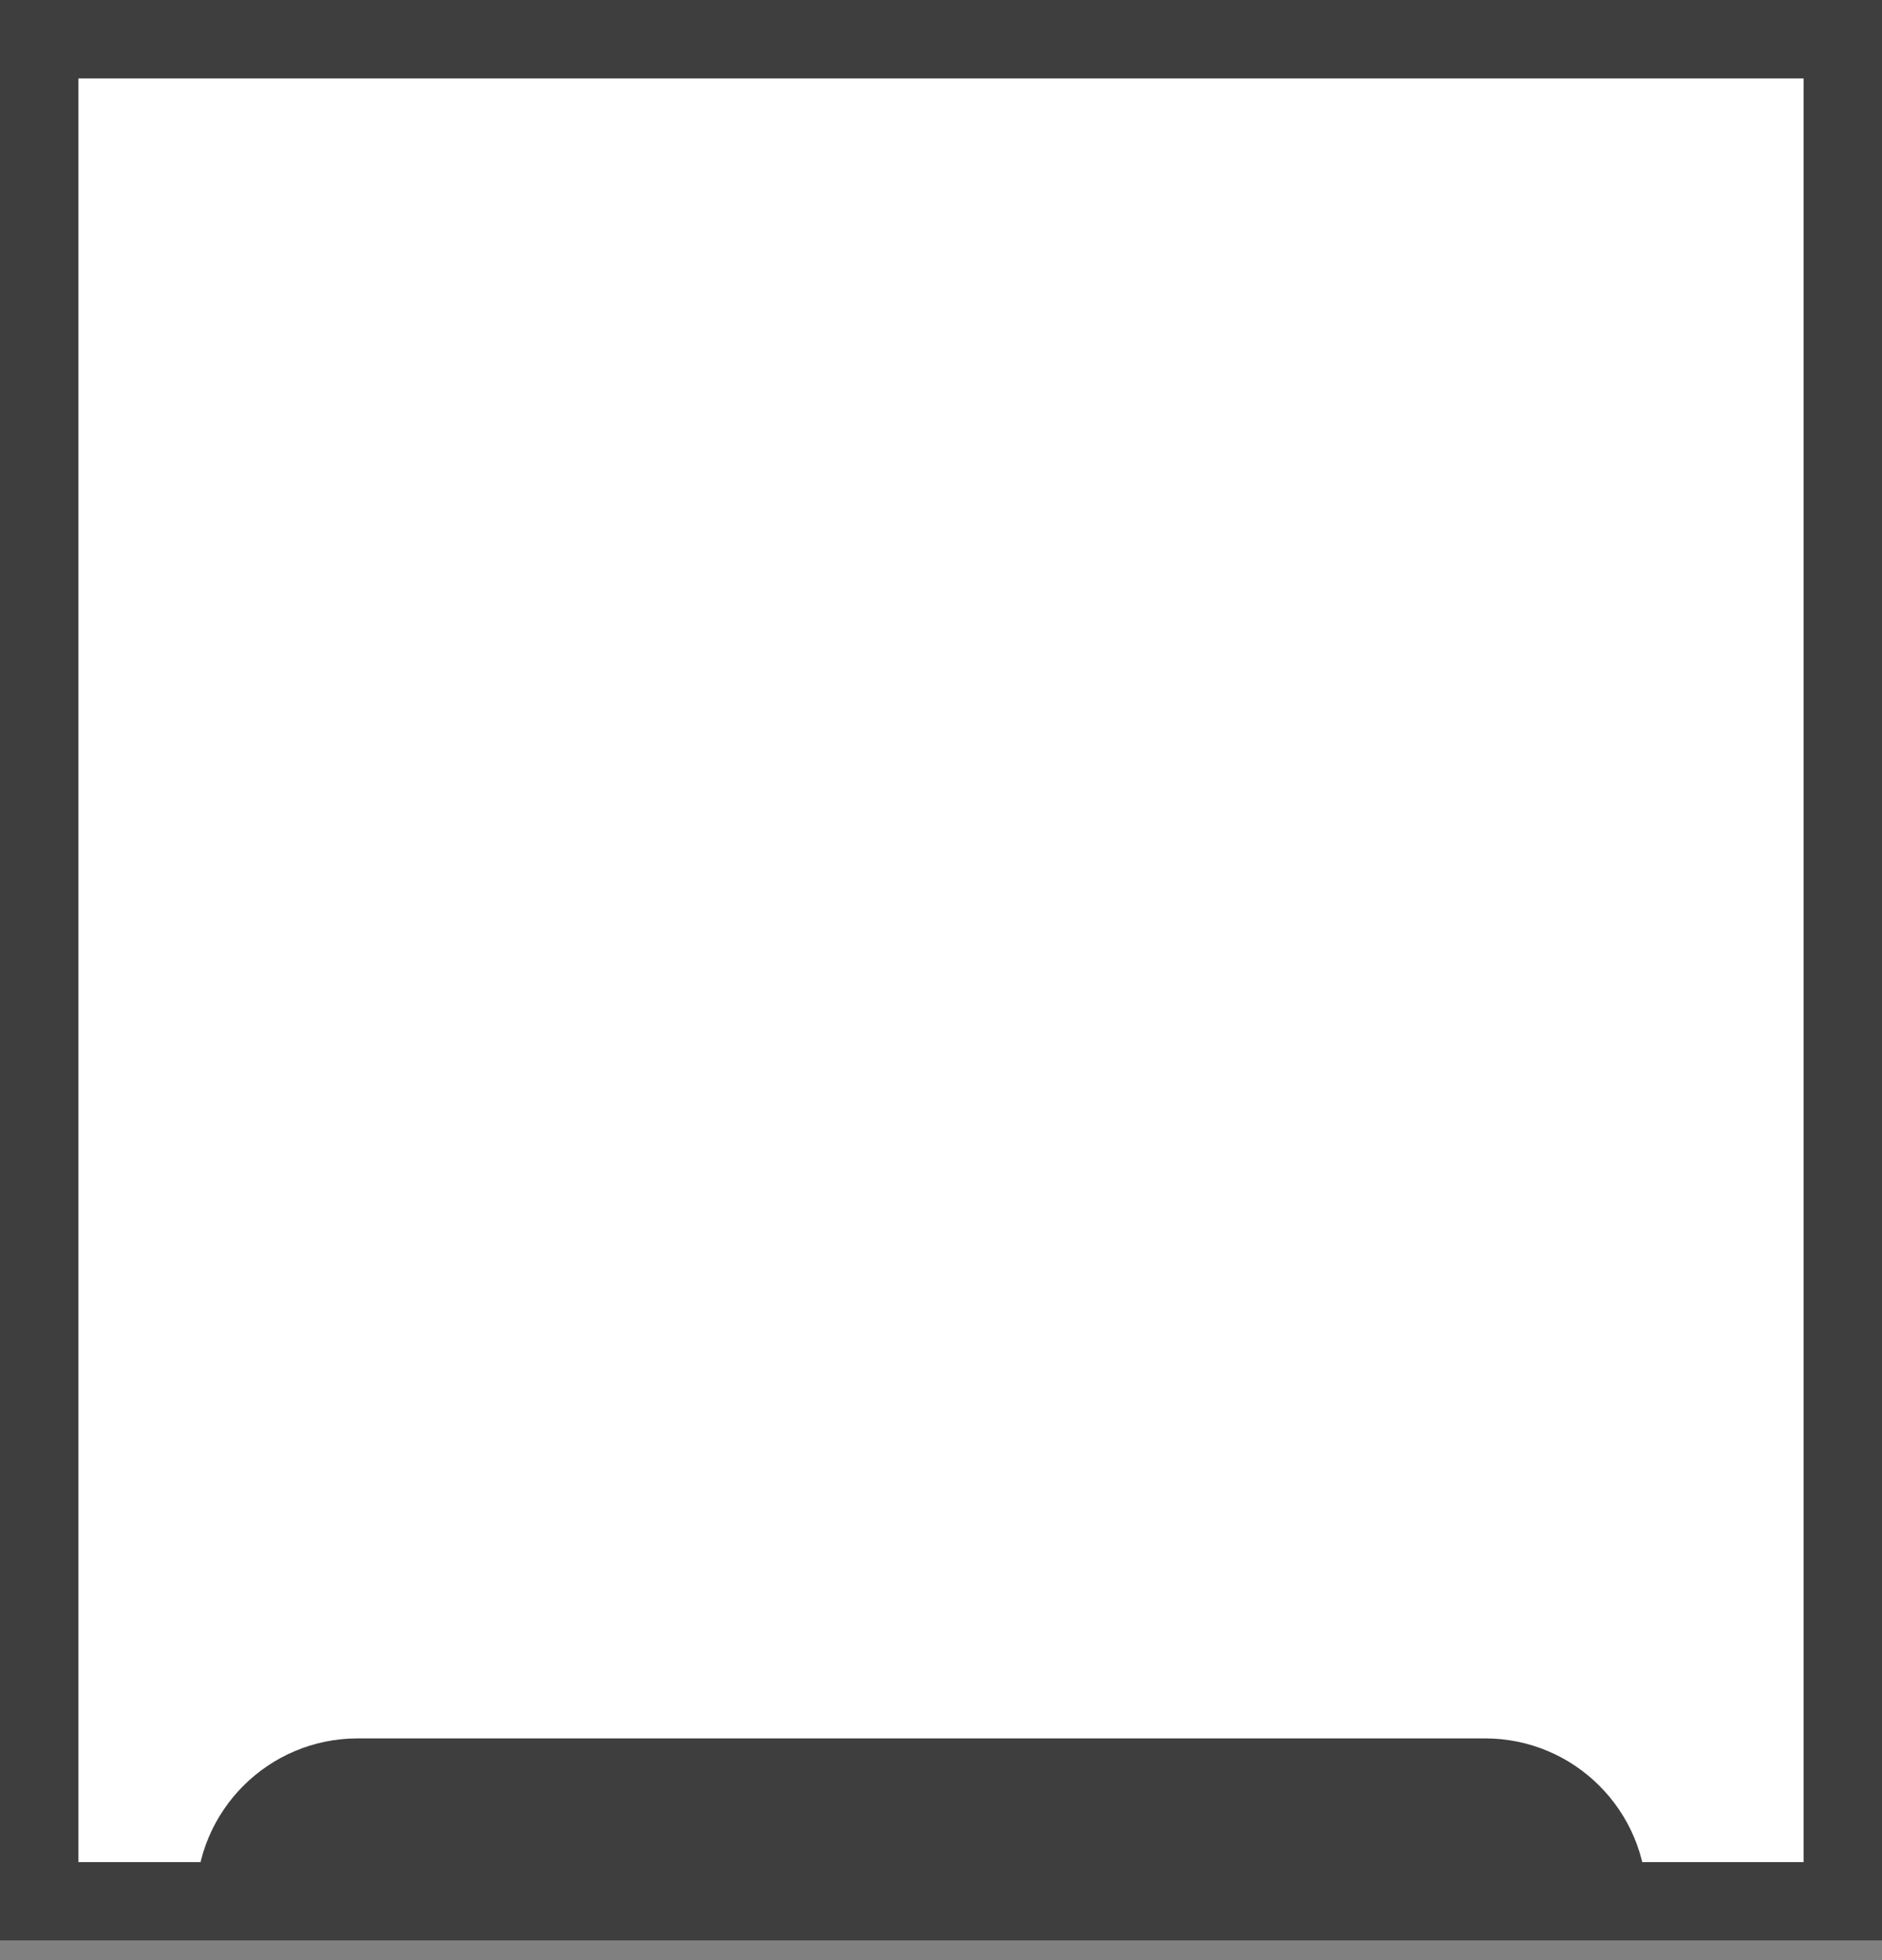
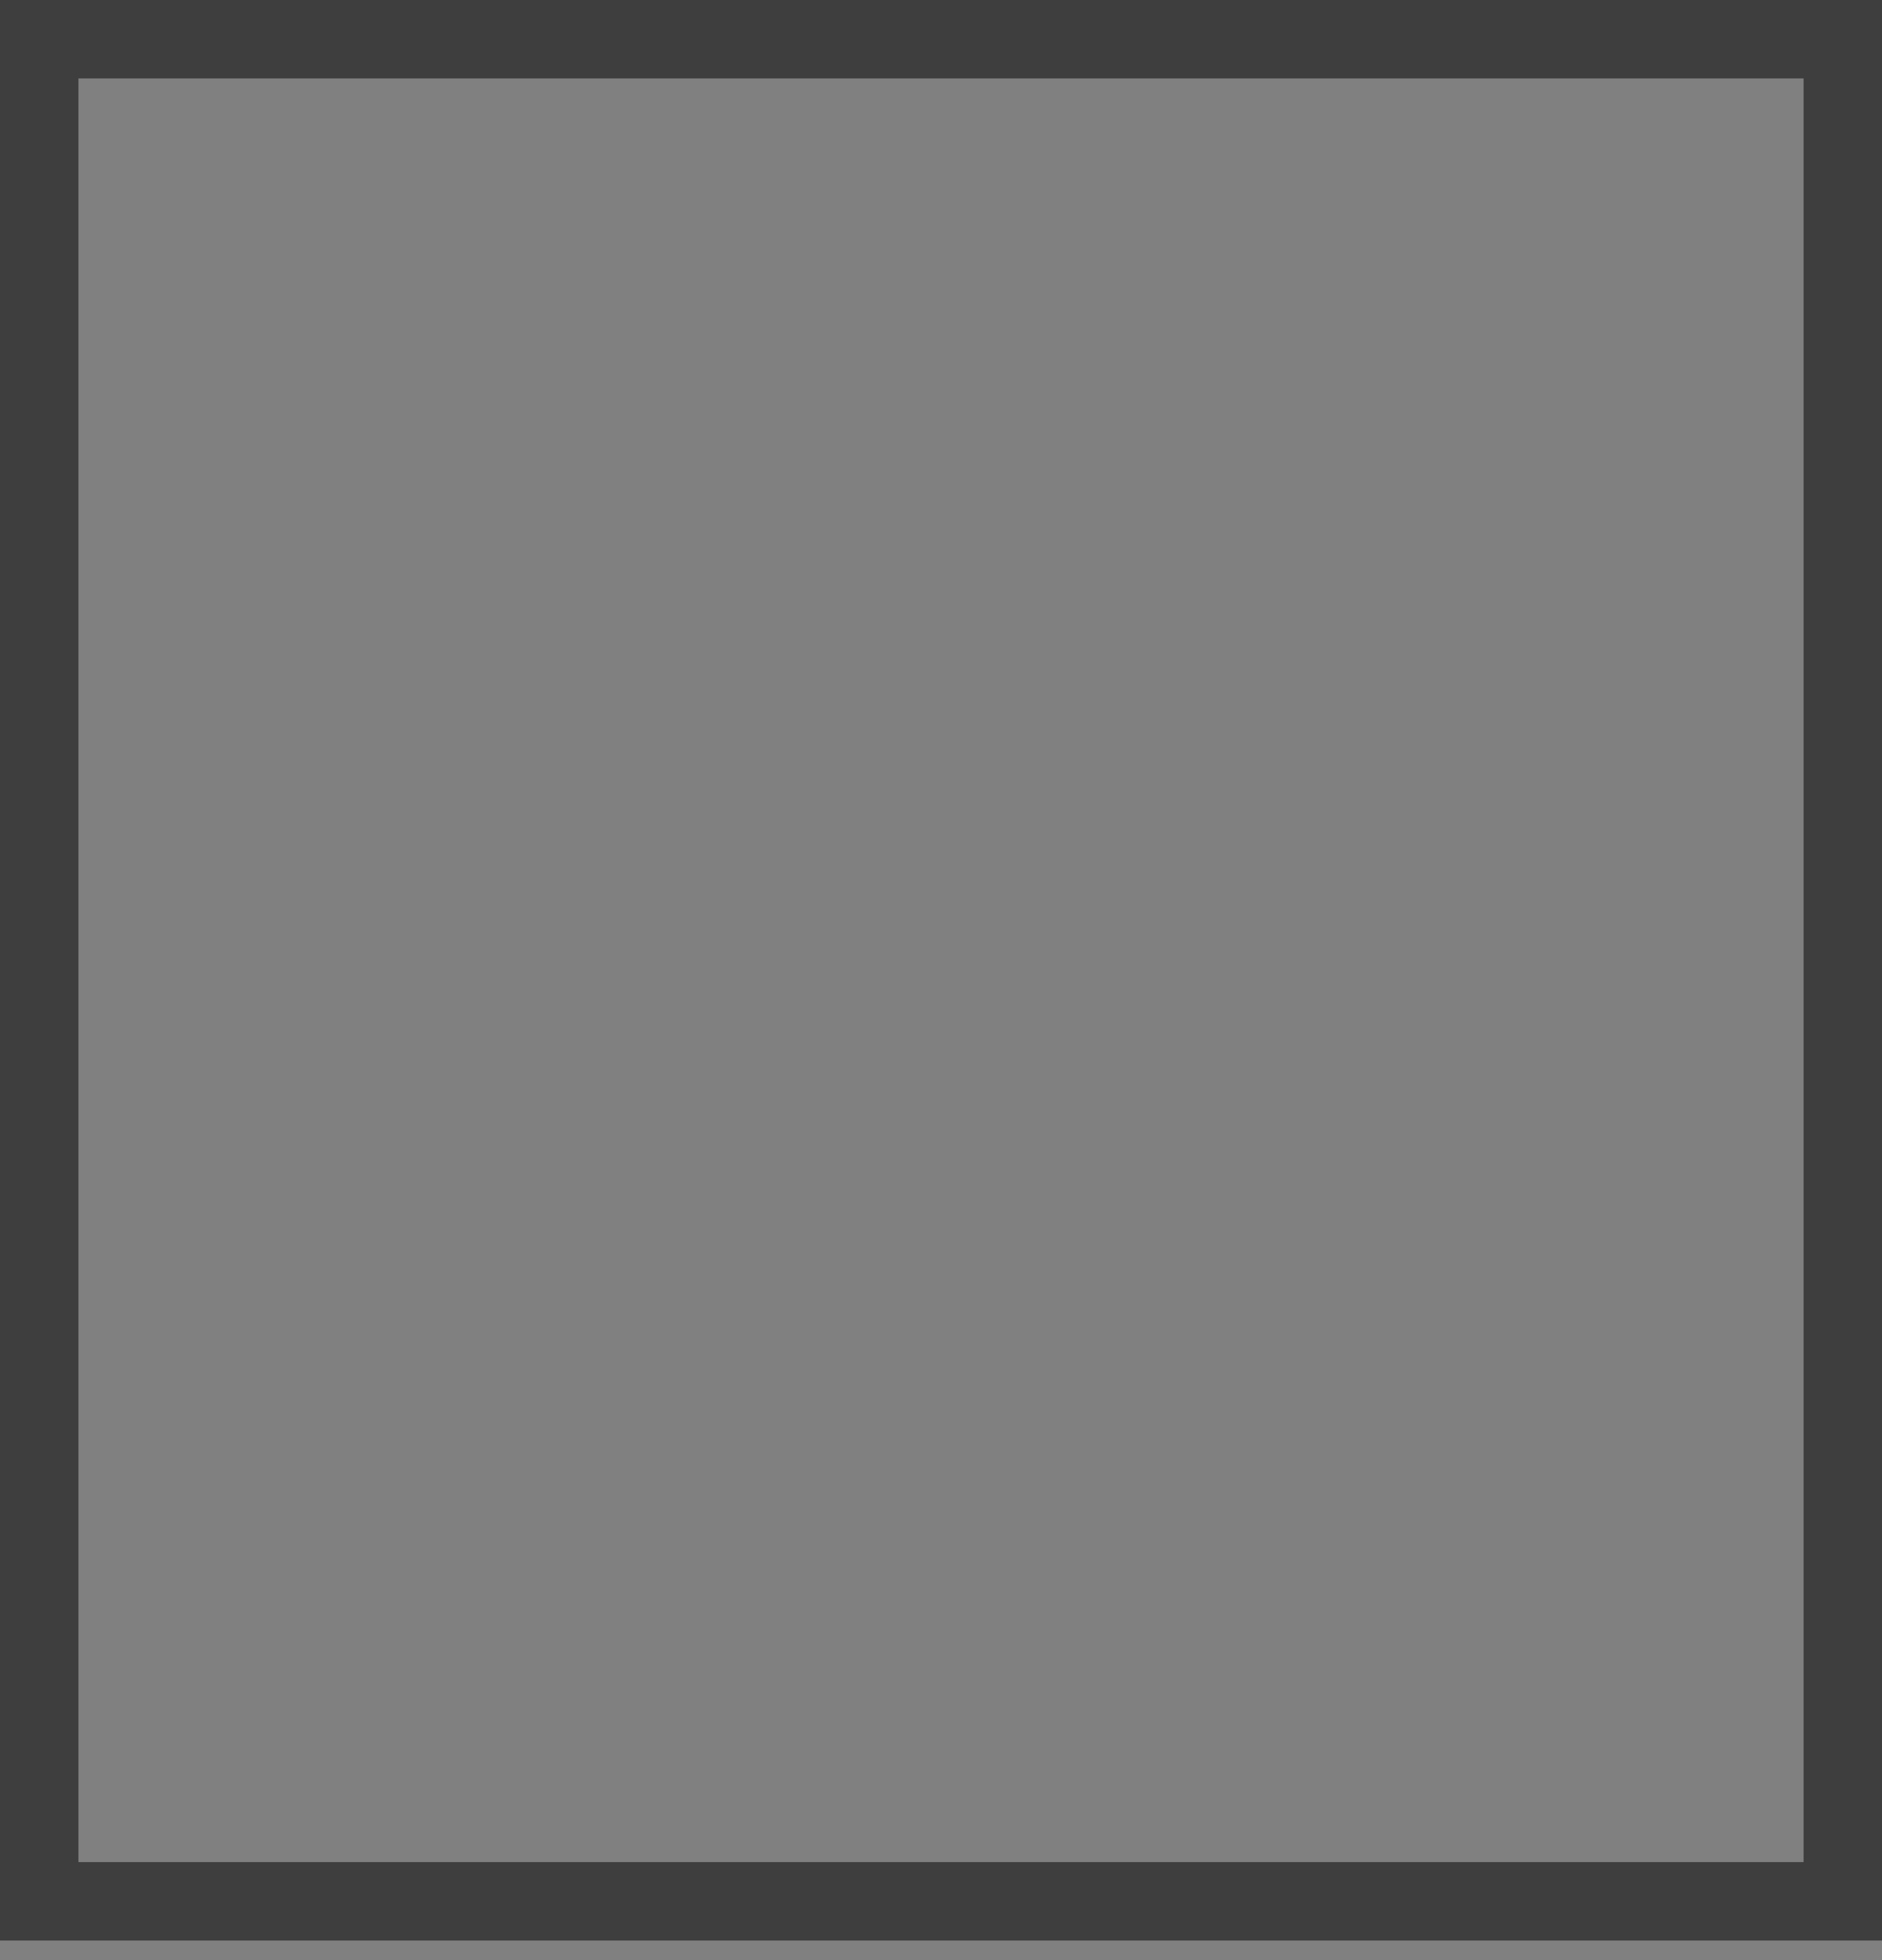
<svg xmlns="http://www.w3.org/2000/svg" xmlns:xlink="http://www.w3.org/1999/xlink" width="48px" height="50px" viewBox="0 0 48 50" version="1.1">
  <rect x="0" y="0" width="48" height="50" fill="#808080" stroke="none" />
  <title>Group 4 Copy 4</title>
  <desc>Created with Sketch.</desc>
  <defs>
-     <rect id="path-1" x="0" y="0" width="48" height="49.5" />
-   </defs>
+     </defs>
  <g id="UI" stroke="none" stroke-width="1" fill="none" fill-rule="evenodd">
    <g id="order_configurator" transform="translate(-276, -1304)">
      <g id="Group-57-Copy-2" transform="translate(90, 1303)">
        <g id="Group-50" transform="translate(180, 0)">
          <g id="Group-4-Copy-4" transform="translate(30, 25.5) rotate(-180) translate(-30, -25.5) translate(6, 0.5)">
            <g id="Rectangle-2-Copy-3">
              <use fill="#FFFFFF" fill-rule="evenodd" xlink:href="#path-1" />
              <rect stroke="#3E3E3E" stroke-width="2" x="1" y="1" width="46" height="47.5" />
            </g>
-             <path d="M6,1.031 L43,1.031 L43,1.031 L43,1.031 C43,3.309 41.153,5.156 38.875,5.156 L10.125,5.156 L10.125,5.156 C7.847,5.156 6,3.309 6,1.031 L6,1.031 Z" id="Rectangle-3" fill="#3E3E3E" />
          </g>
        </g>
      </g>
    </g>
  </g>
</svg>